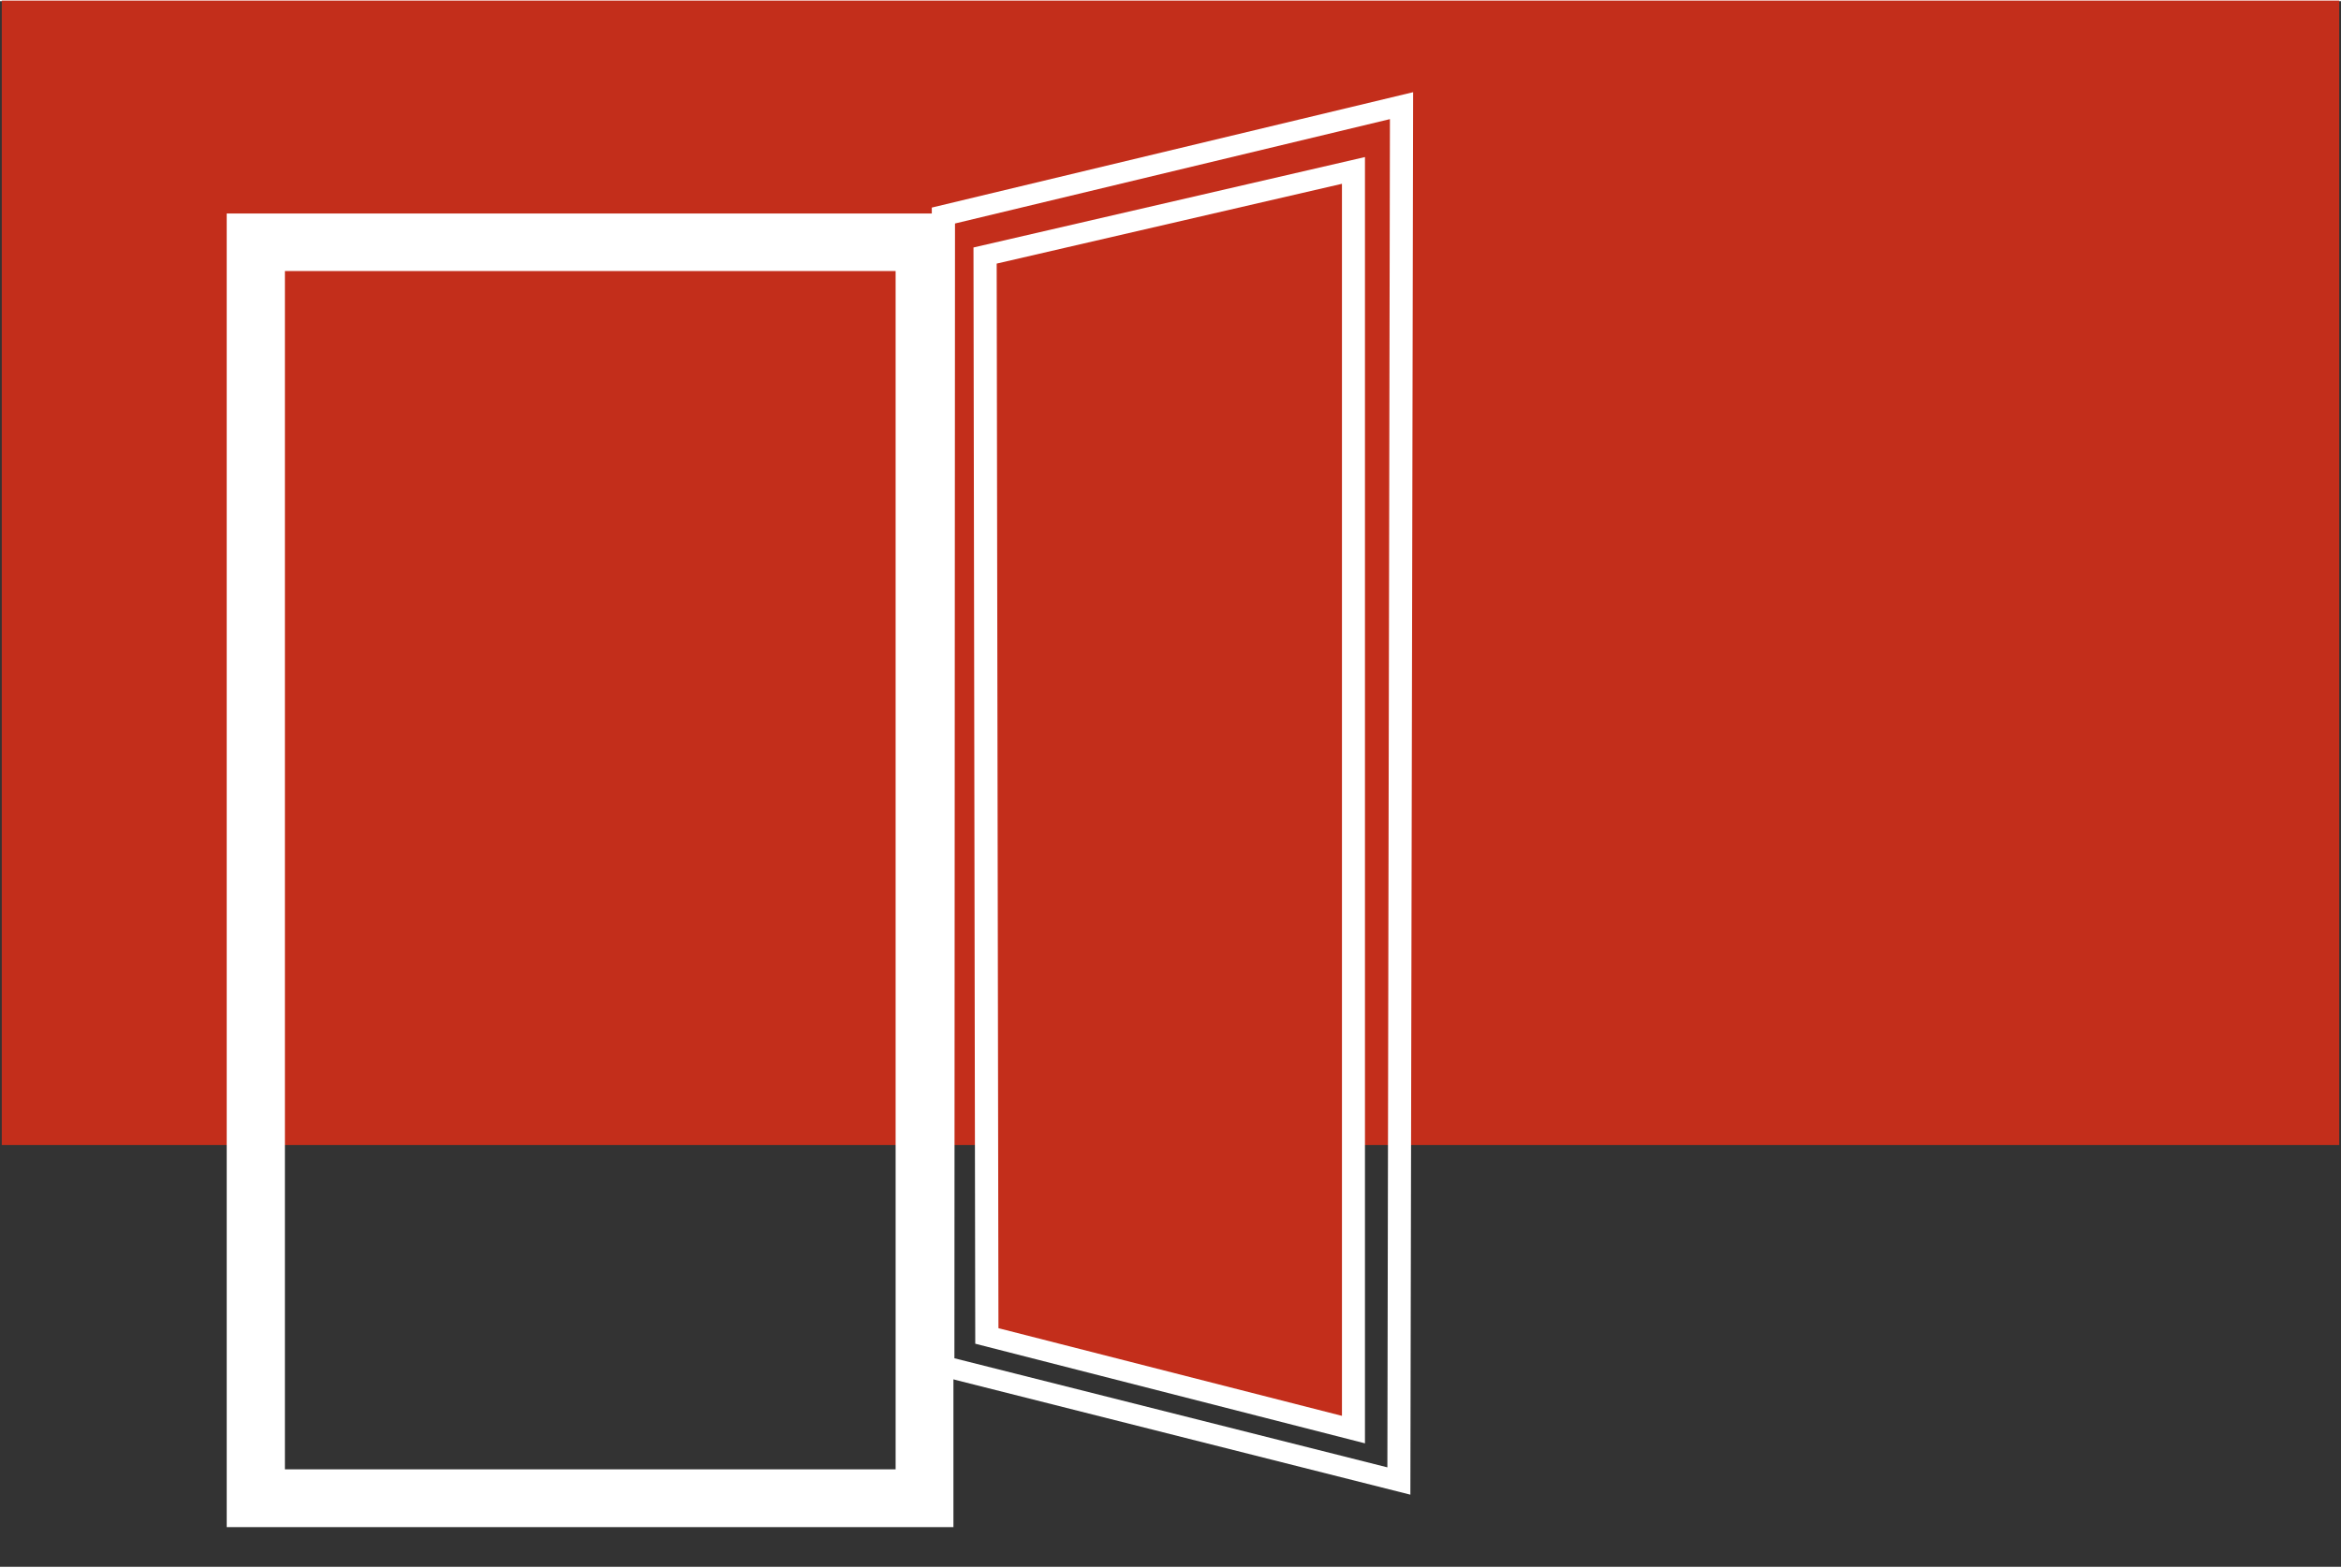
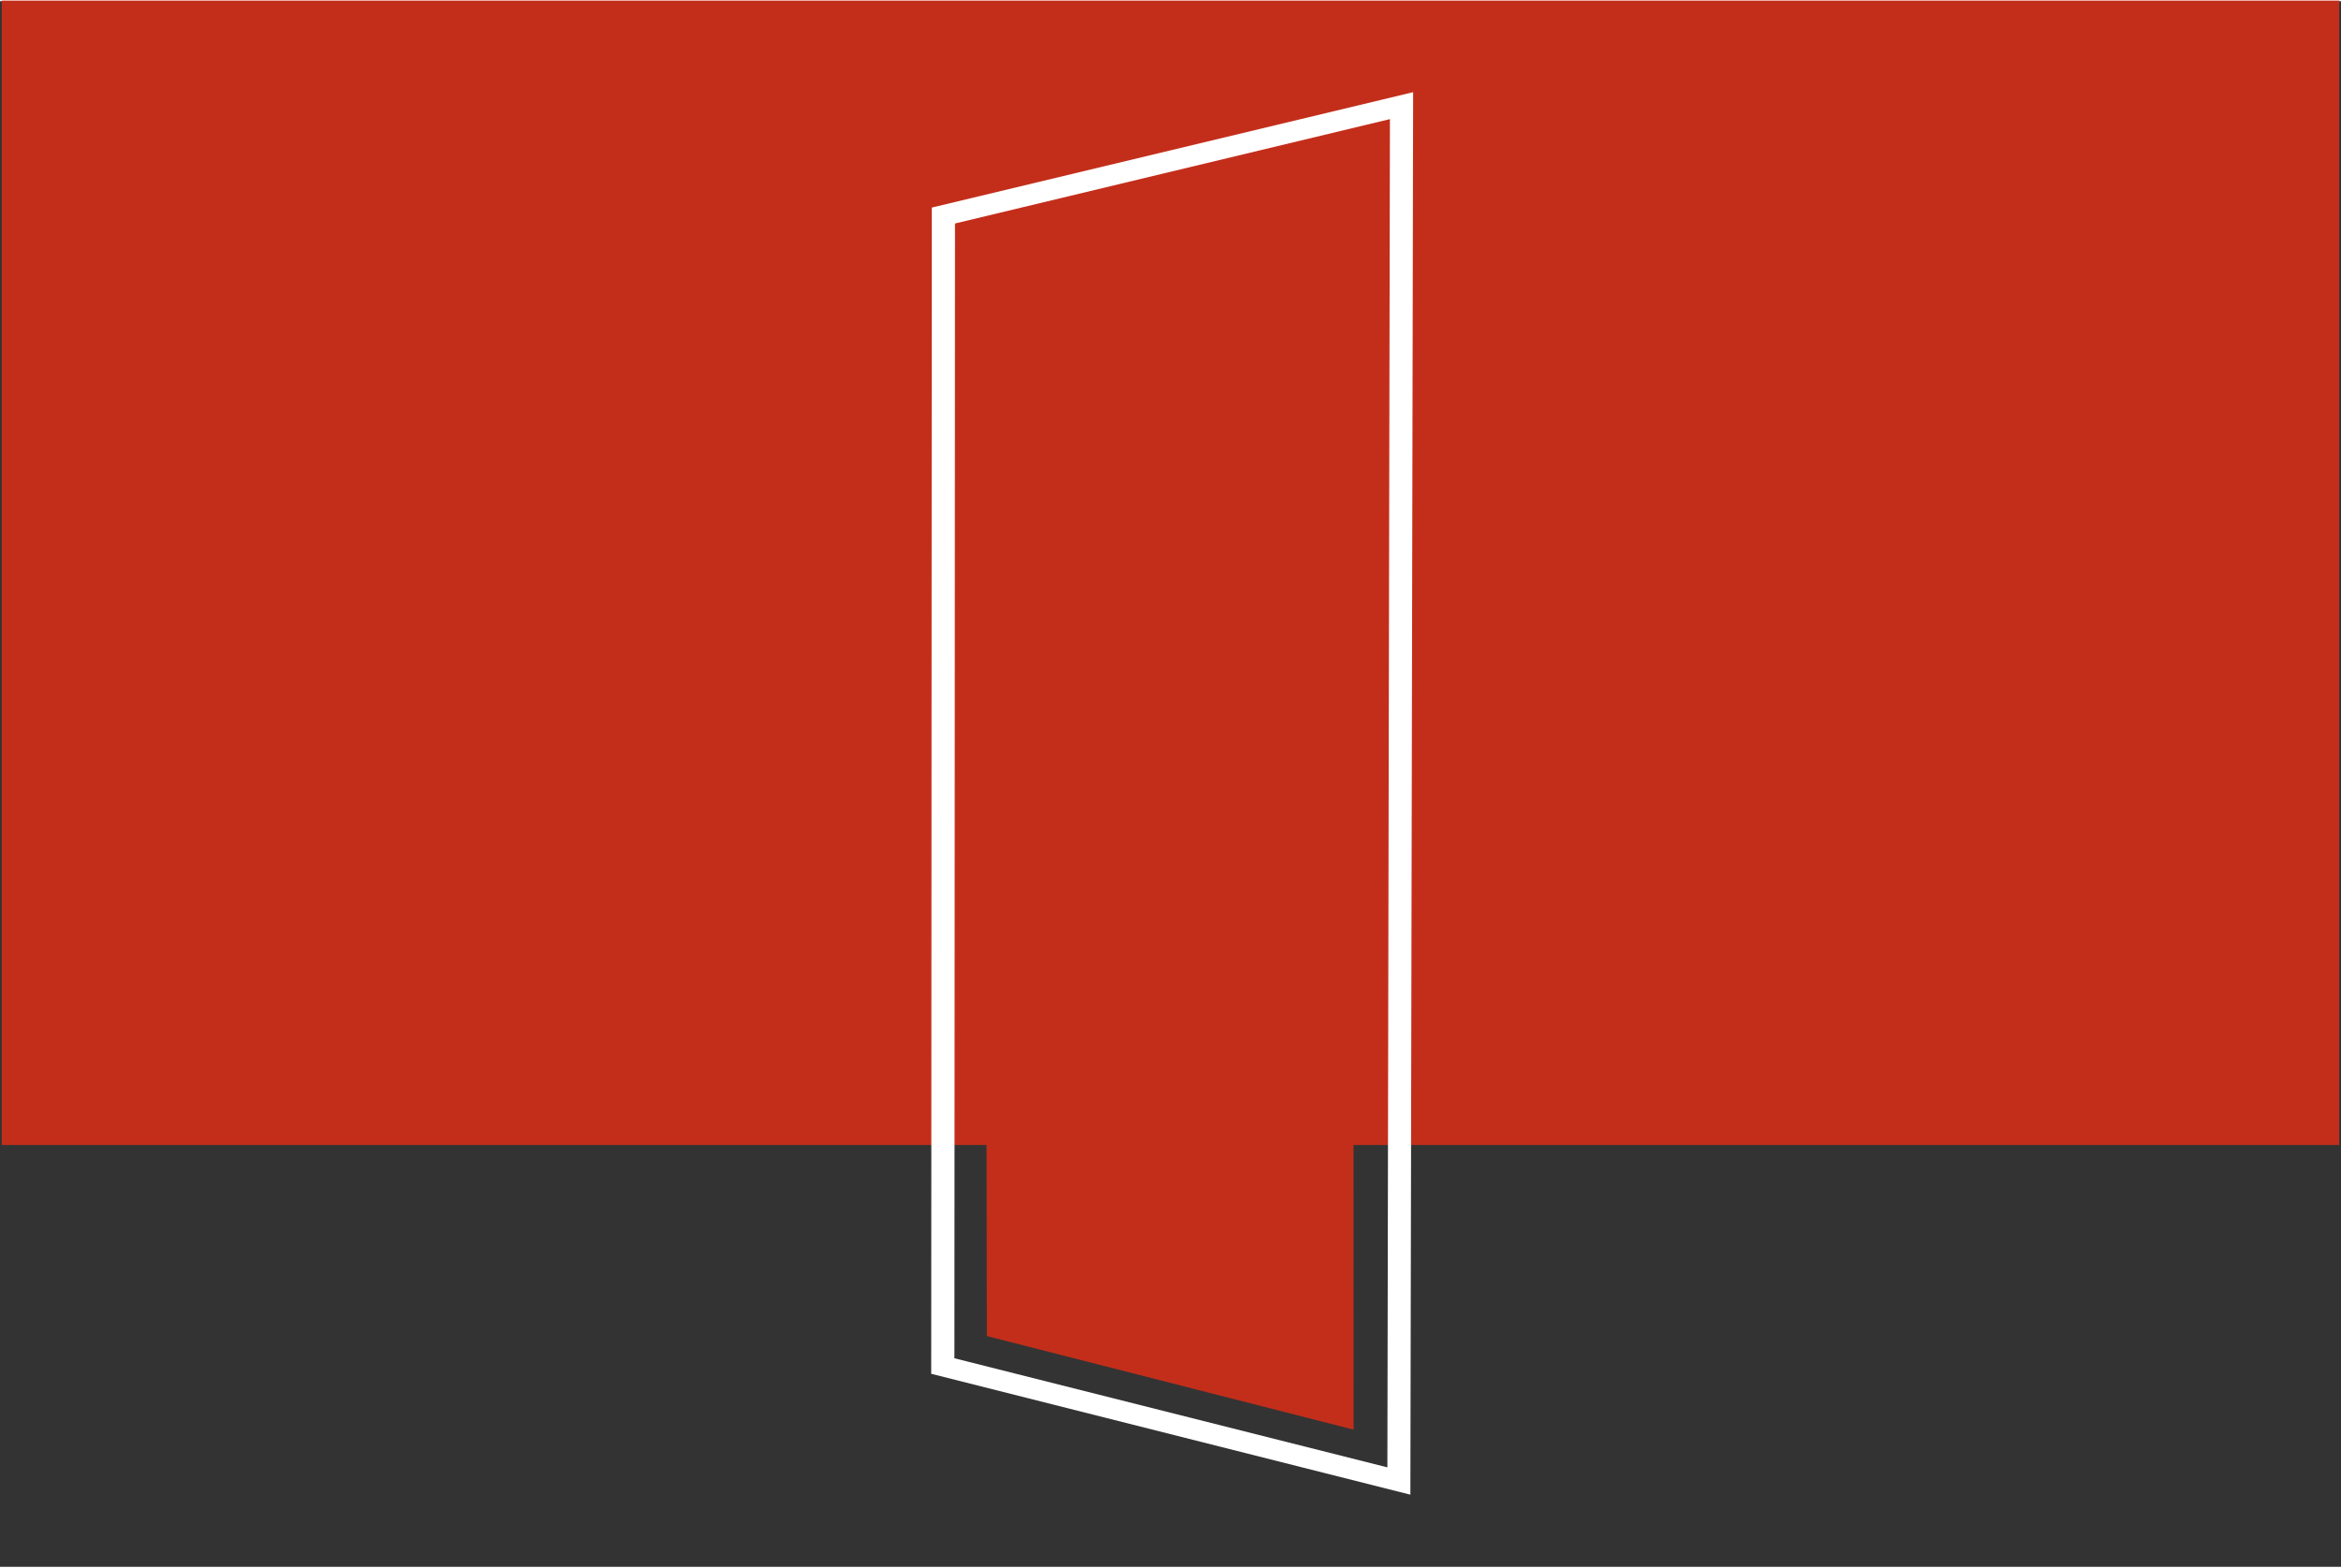
<svg xmlns="http://www.w3.org/2000/svg" id="türen" viewBox="0 0 119.06 79.65" width="100" height="67">
  <rect x="0" y="0" width="119.06" height="79.65" fill="#333333" stroke="none" />
  <rect x=".09" y="-.03" width="118.88" height="58.22" fill="#c32e1b" />
  <polygon points="68.84 72.67 50.19 67.91 50.1 12.94 68.83 8.61 68.84 72.67" fill="#c32e1b" />
-   <path d="M50.78,67.51l17.47,4.46V9.29s-17.56,4.06-17.56,4.06l.09,54.17ZM69.43,73.37l-19.83-5.07-.09-55.77,19.91-4.6v65.43Z" fill="#fff" />
  <path d="M48.54,69.04l.03-57.73,22.12-5.31-.13,68.59-22.02-5.55ZM47.39,10.5l-.03,59.33,24.37,6.15.14-71.35-24.48,5.87Z" fill="#fff" />
-   <path d="M14.49,74.69h31.06V13.73H14.49v60.96ZM48.5,77.63H11.53V10.8h36.96v66.84Z" fill="#fff" />
</svg>